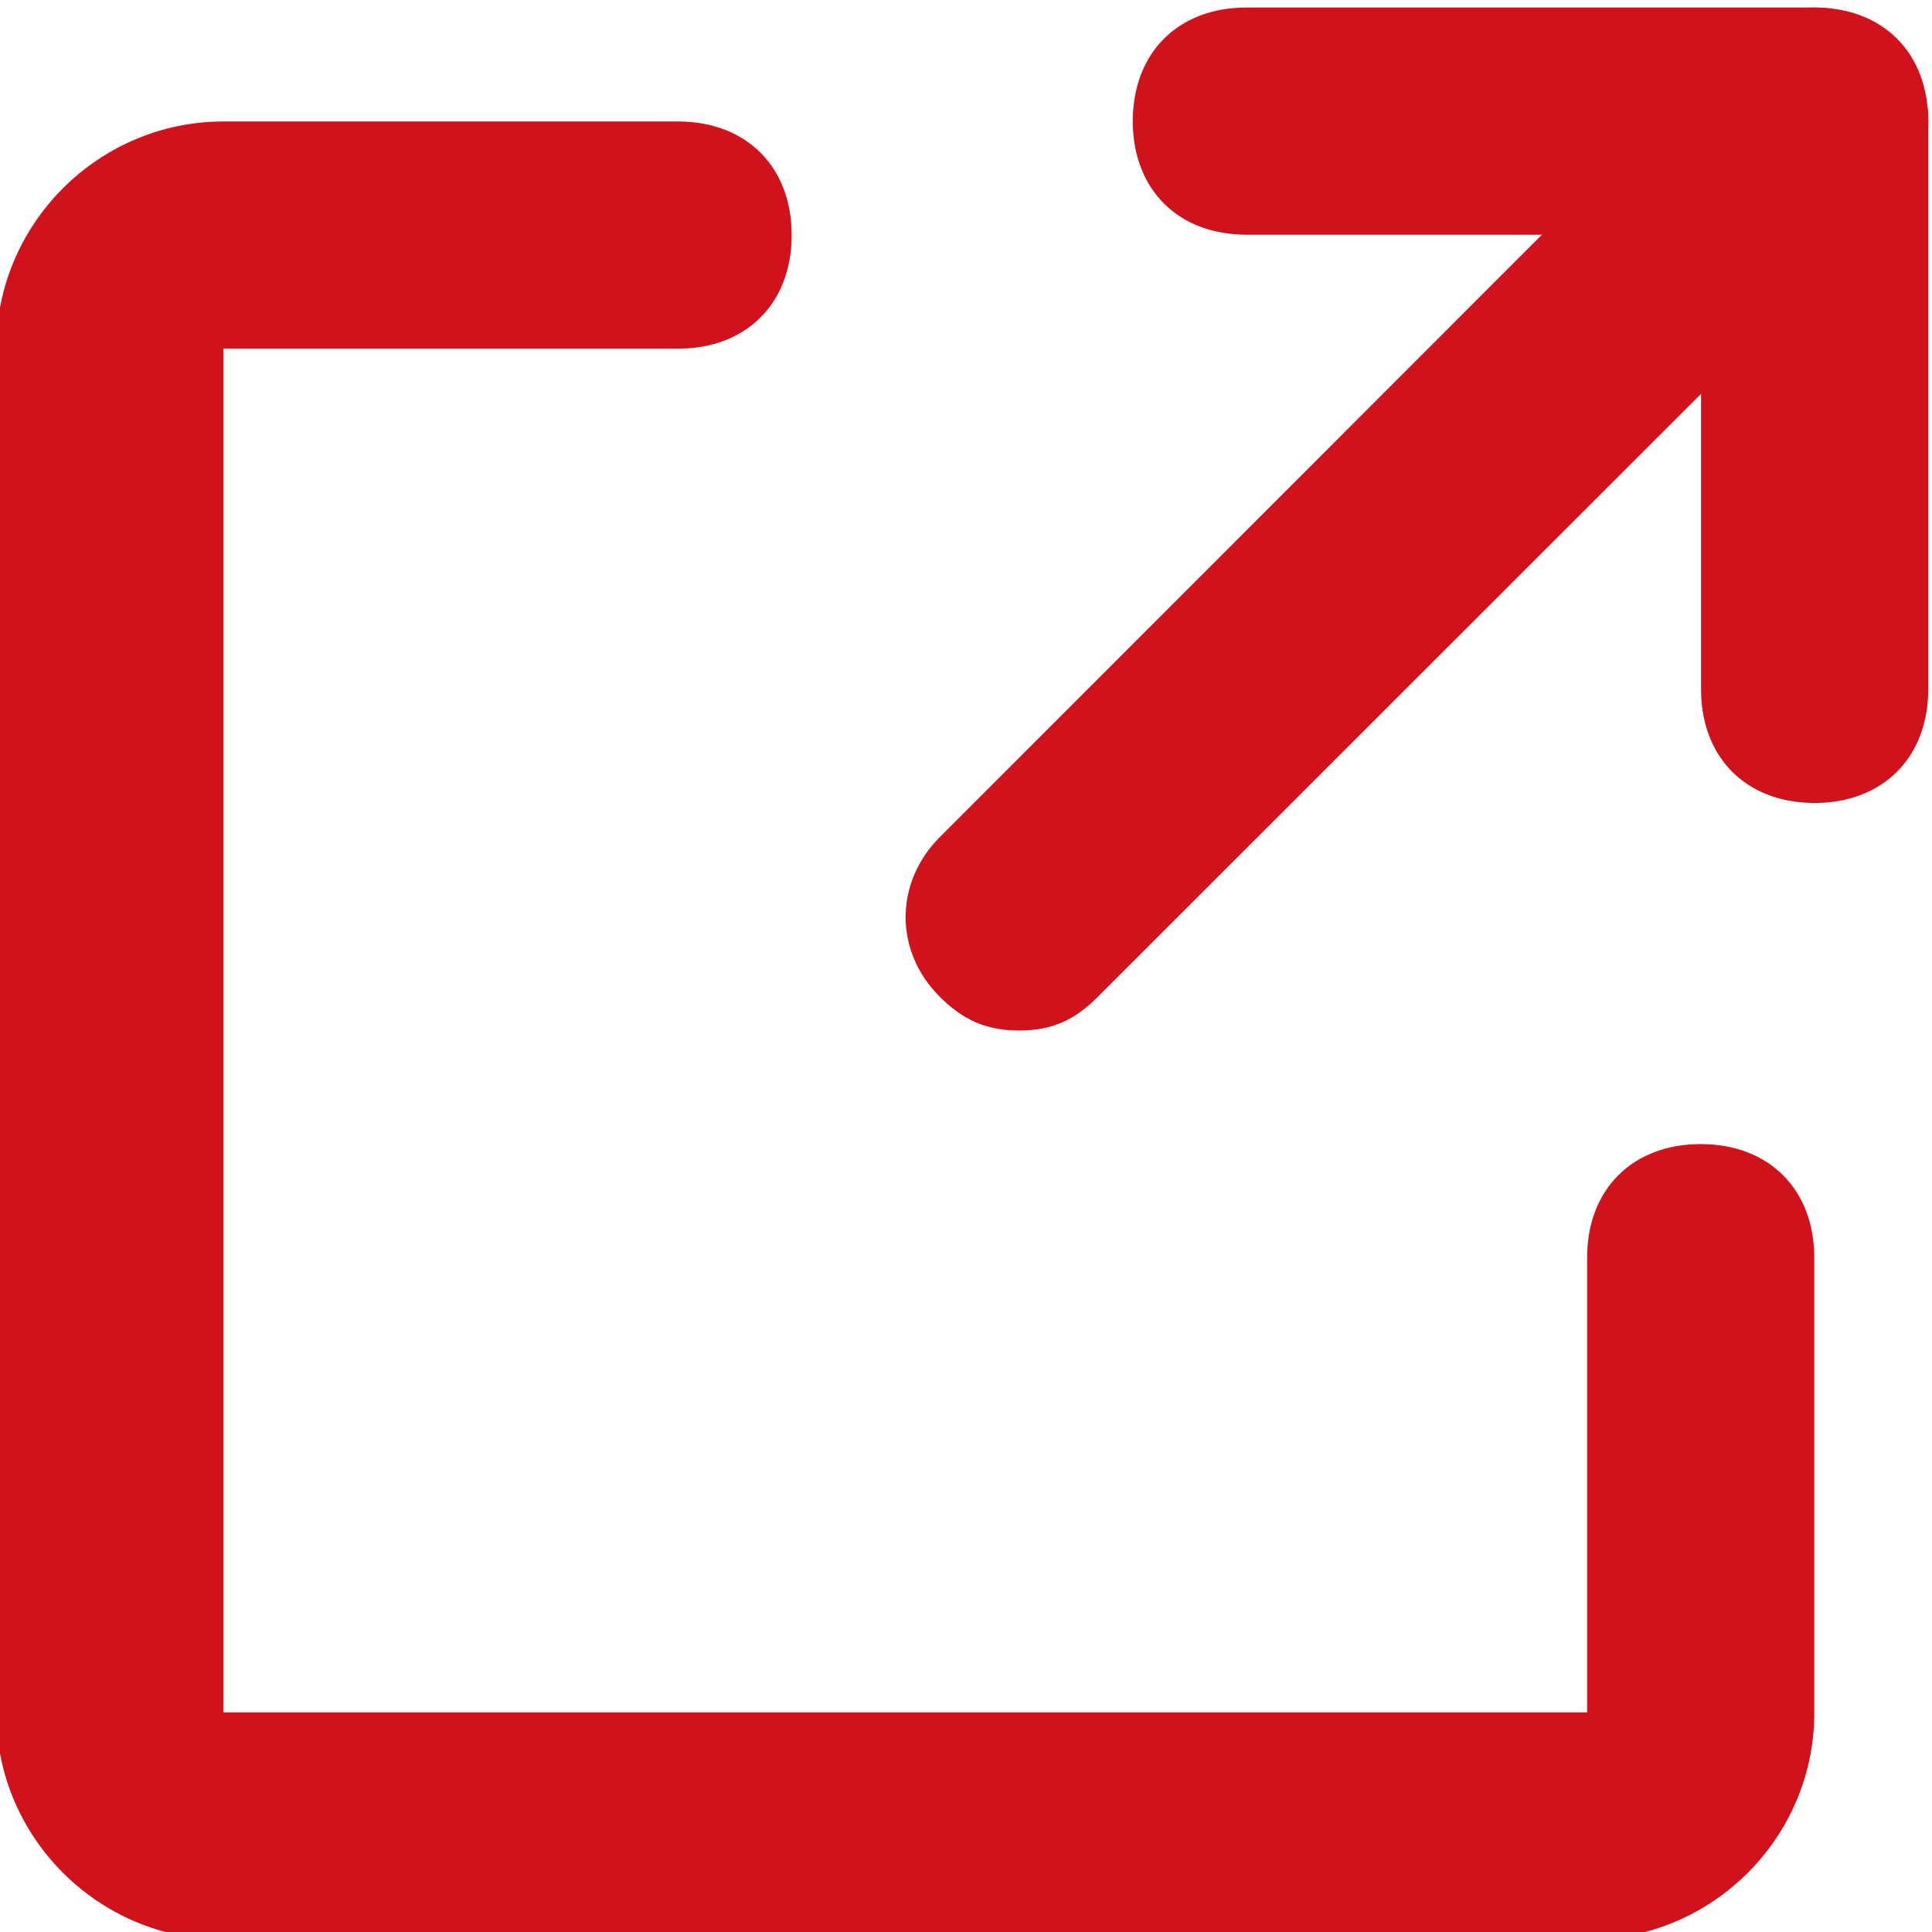
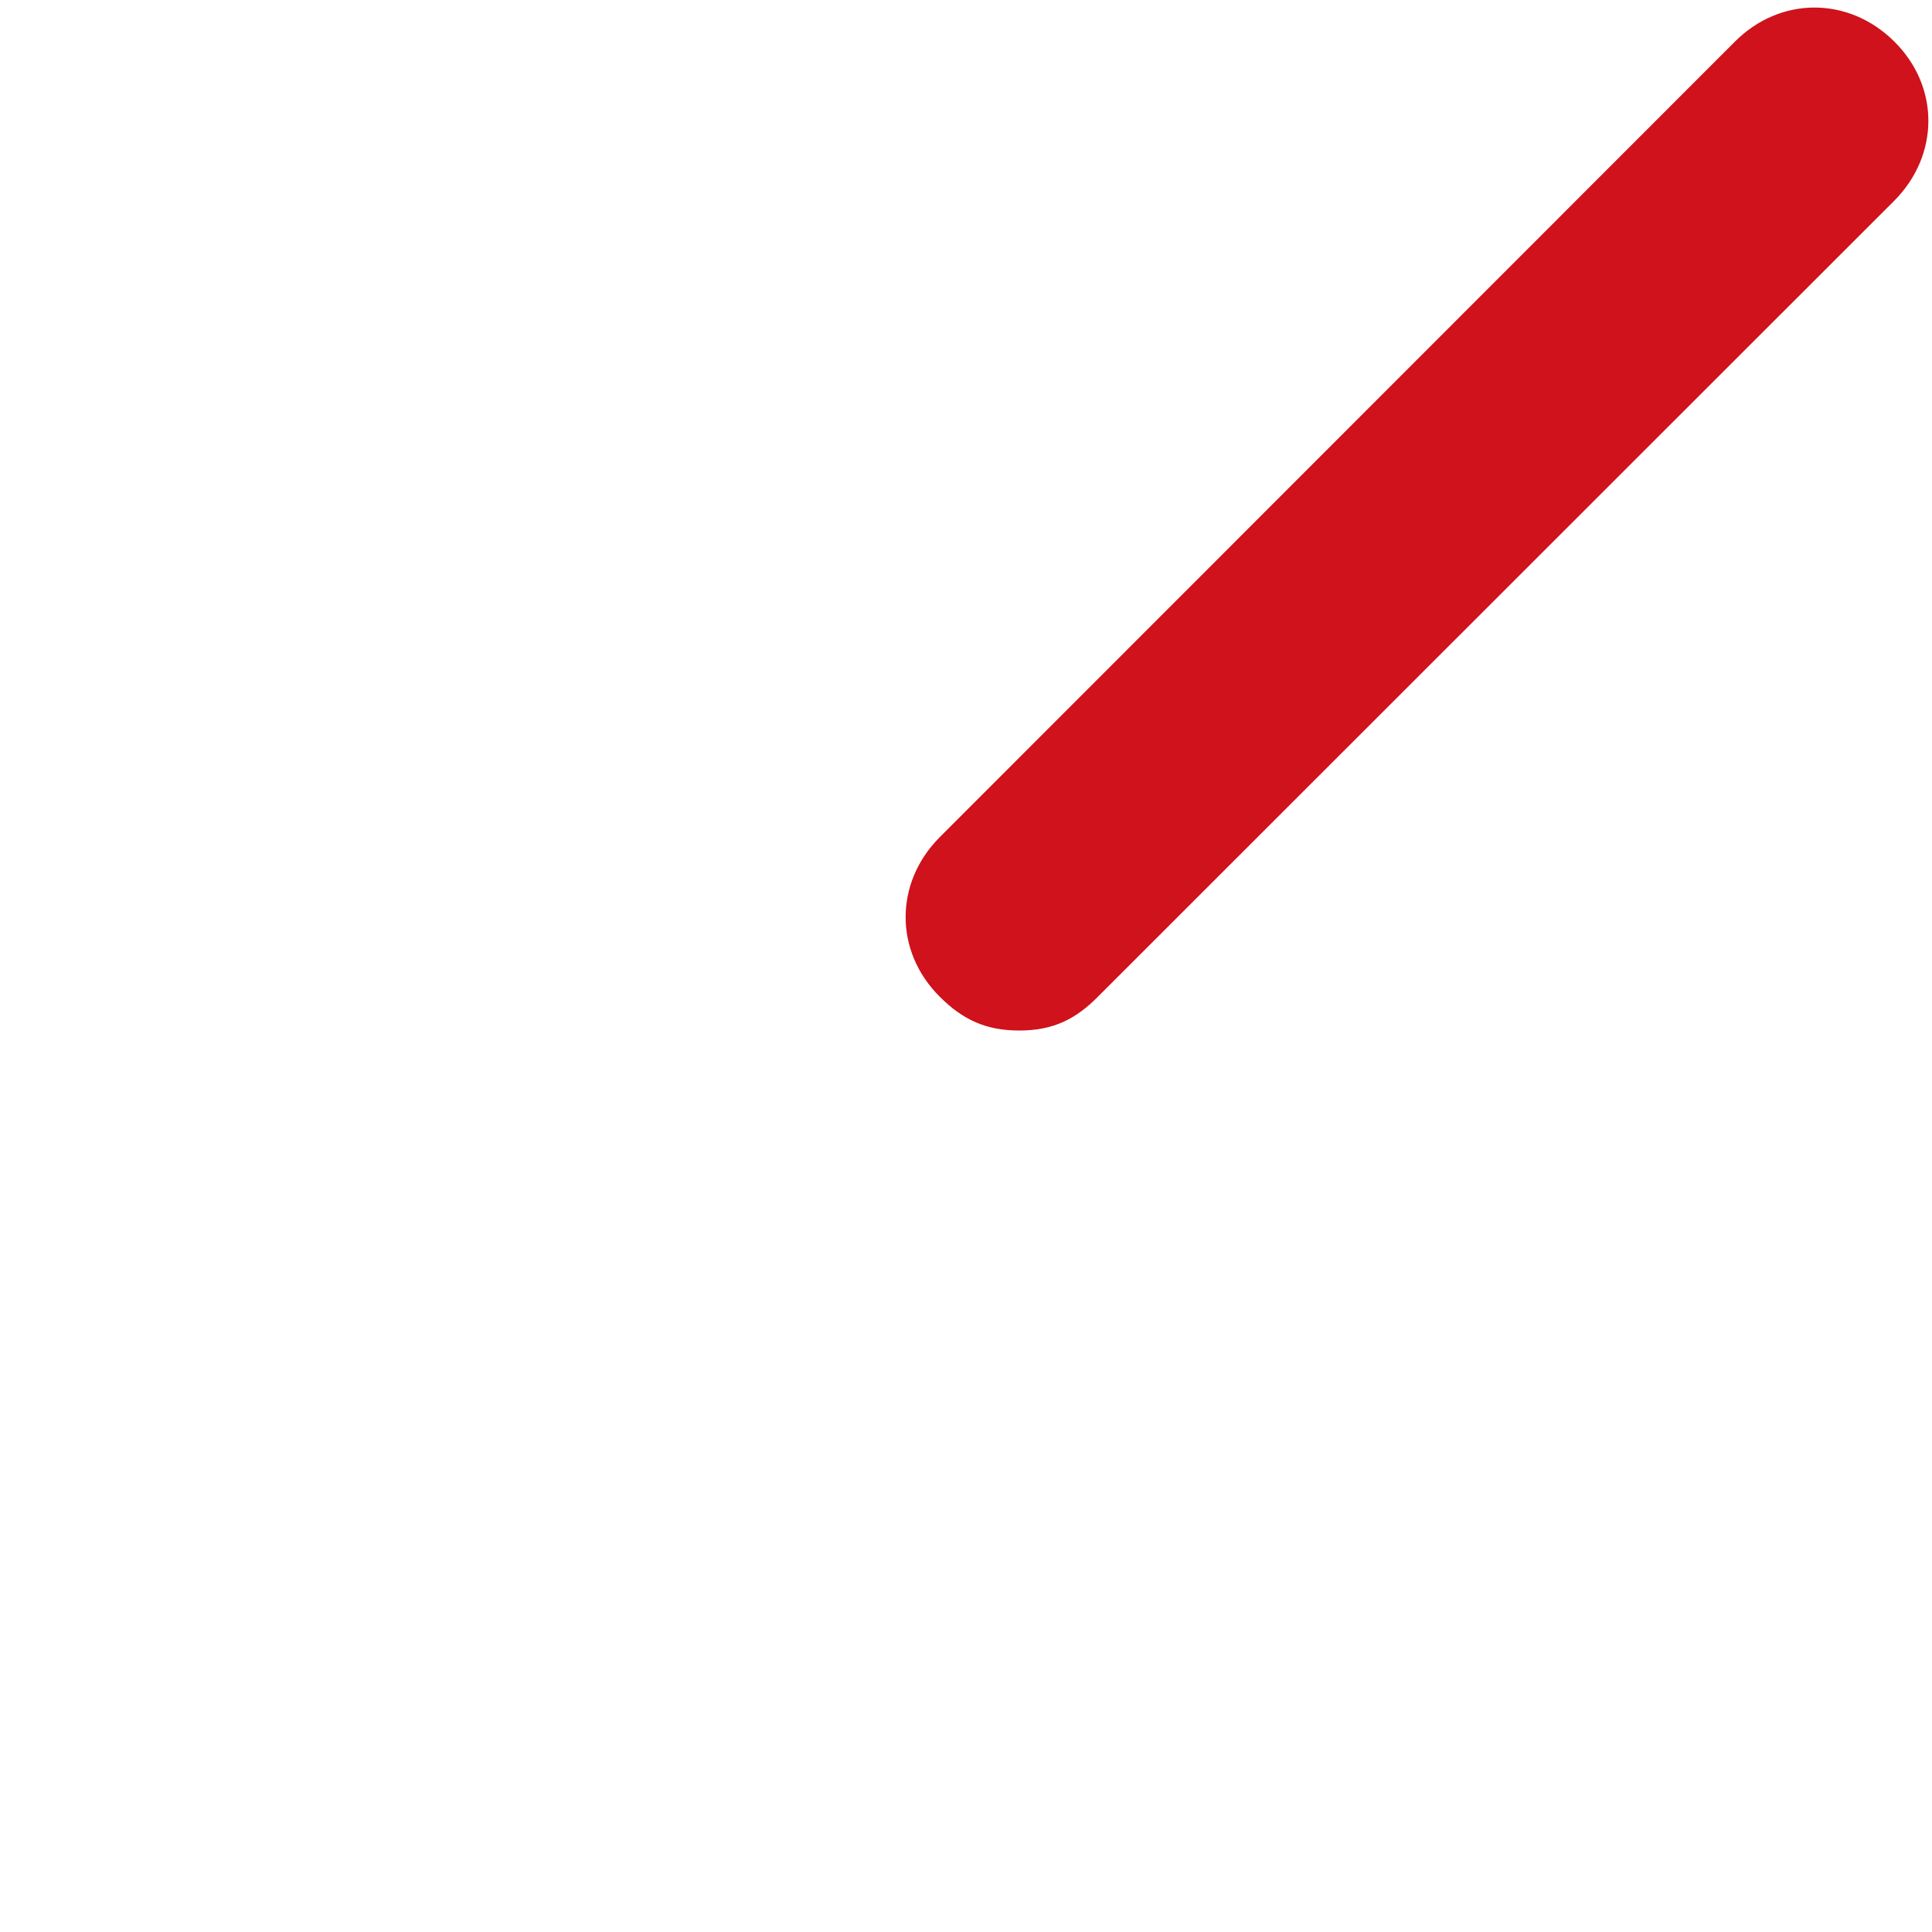
<svg xmlns="http://www.w3.org/2000/svg" version="1.1" id="Layer_1" x="0px" y="0px" viewBox="0 0 512 512" style="enable-background:new 0 0 512 512;" xml:space="preserve">
  <style type="text/css">
	.st0{fill:#CF121B;}
</style>
  <g>
    <g>
-       <path class="st0" d="M420.6,514H59.2C26.1,514-1,486.9-1,453.8V92.4c0-33.1,27.1-60.2,60.2-60.2h120.5c18.1,0,30.1,12,30.1,30.1    s-12,30.1-30.1,30.1H59.2v361.4h361.4V333.3c0-18.1,12-30.1,30.1-30.1c18.1,0,30.1,12,30.1,30.1v120.5    C480.9,486.9,453.8,514,420.6,514z" />
-     </g>
+       </g>
    <g>
-       <path class="st0" d="M480.9,212.8c-18.1,0-30.1-12-30.1-30.1V62.2H330.3c-18.1,0-30.1-12-30.1-30.1S312.2,2,330.3,2h150.6    c18.1,0,30.1,12,30.1,30.1v150.6C511,200.8,498.9,212.8,480.9,212.8z" />
-     </g>
+       </g>
    <g>
      <path class="st0" d="M270.1,273.1c-9,0-15.1-3-21.1-9c-12-12-12-30.1,0-42.2L459.8,11c12-12,30.1-12,42.2,0s12,30.1,0,42.2    L291.1,264C285.1,270.1,279.1,273.1,270.1,273.1L270.1,273.1z" />
    </g>
  </g>
</svg>